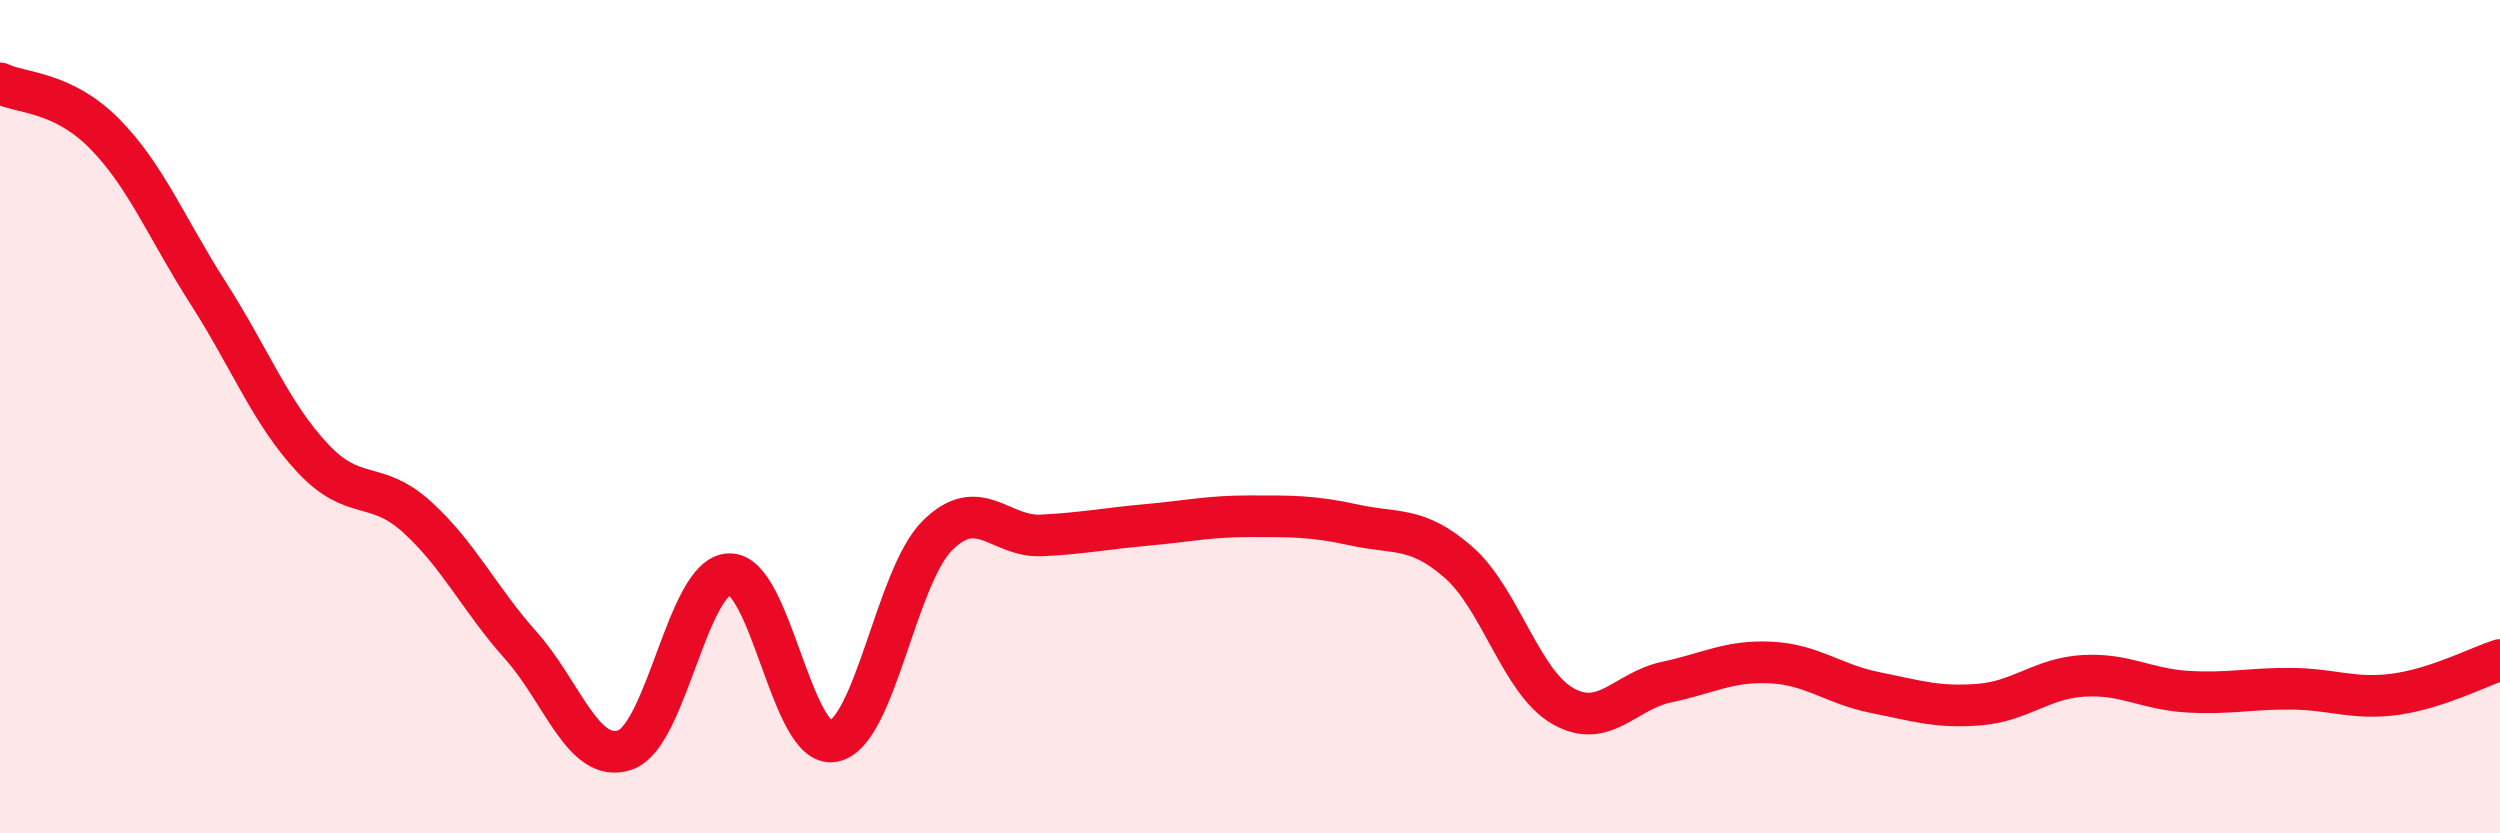
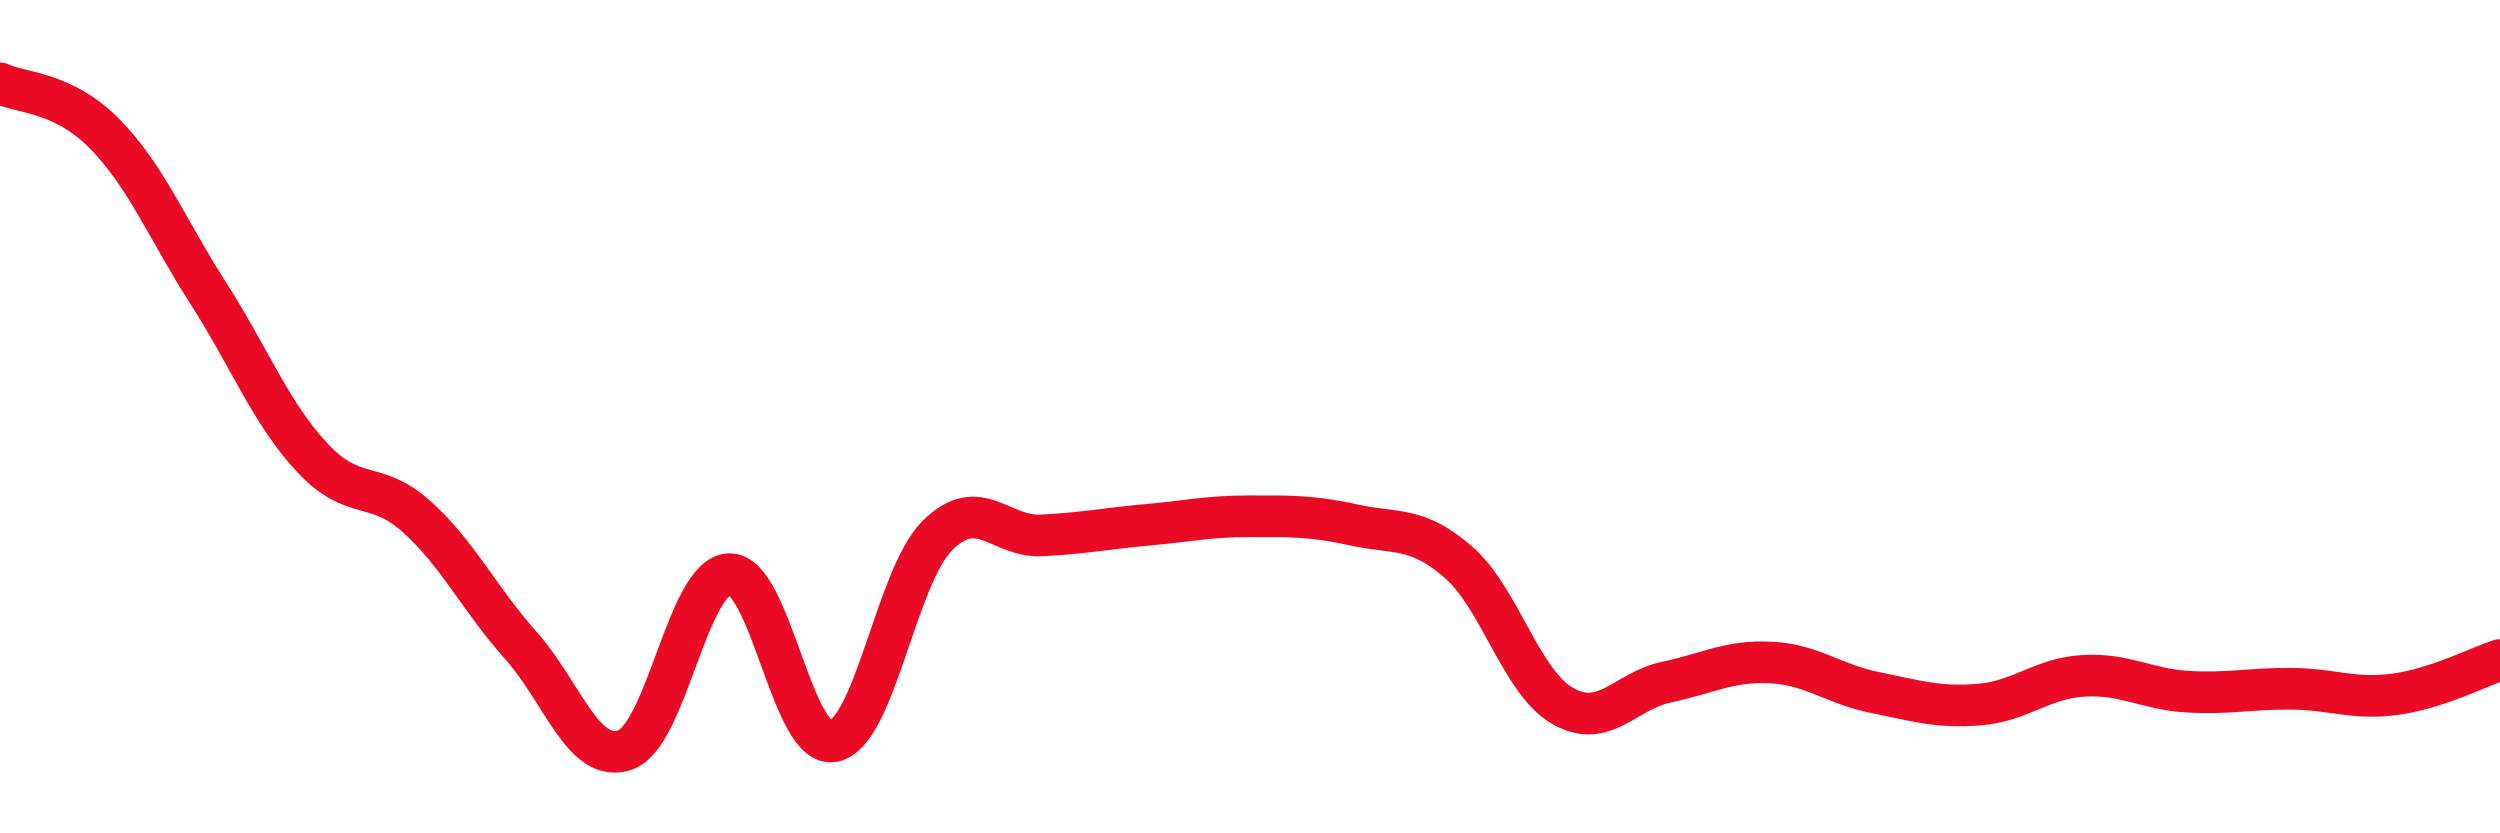
<svg xmlns="http://www.w3.org/2000/svg" width="60" height="20" viewBox="0 0 60 20">
-   <path d="M 0,2 C 0.5,2.24 1.5,2.19 2.5,3.2 C 3.5,4.21 4,5.48 5,7.04 C 6,8.6 6.5,9.92 7.5,10.99 C 8.5,12.06 9,11.5 10,12.4 C 11,13.3 11.5,14.37 12.5,15.49 C 13.5,16.61 14,18.34 15,18 C 16,17.66 16.5,13.82 17.5,13.78 C 18.5,13.74 19,17.98 20,17.79 C 21,17.6 21.5,13.84 22.5,12.85 C 23.5,11.86 24,12.9 25,12.85 C 26,12.8 26.5,12.69 27.5,12.6 C 28.5,12.51 29,12.39 30,12.39 C 31,12.39 31.5,12.38 32.5,12.6 C 33.5,12.82 34,12.62 35,13.49 C 36,14.36 36.5,16.36 37.5,16.94 C 38.5,17.52 39,16.58 40,16.37 C 41,16.16 41.5,15.85 42.5,15.9 C 43.5,15.95 44,16.42 45,16.62 C 46,16.82 46.5,16.99 47.5,16.91 C 48.5,16.83 49,16.28 50,16.22 C 51,16.16 51.5,16.54 52.5,16.6 C 53.5,16.66 54,16.52 55,16.53 C 56,16.54 56.5,16.8 57.5,16.66 C 58.5,16.52 59.5,16 60,15.84L60 20L0 20Z" fill="#EB0A25" opacity="0.1" stroke-linecap="round" stroke-linejoin="round" />
  <path d="M 0,2 C 0.5,2.24 1.5,2.19 2.5,3.2 C 3.5,4.21 4,5.48 5,7.04 C 6,8.6 6.5,9.92 7.5,10.99 C 8.5,12.06 9,11.5 10,12.4 C 11,13.3 11.5,14.37 12.5,15.49 C 13.5,16.61 14,18.34 15,18 C 16,17.66 16.5,13.82 17.5,13.78 C 18.5,13.74 19,17.98 20,17.79 C 21,17.6 21.5,13.84 22.5,12.85 C 23.5,11.86 24,12.9 25,12.85 C 26,12.8 26.5,12.69 27.5,12.6 C 28.5,12.51 29,12.39 30,12.39 C 31,12.39 31.5,12.38 32.5,12.6 C 33.5,12.82 34,12.62 35,13.49 C 36,14.36 36.5,16.36 37.5,16.94 C 38.5,17.52 39,16.58 40,16.37 C 41,16.16 41.5,15.85 42.5,15.9 C 43.5,15.95 44,16.42 45,16.62 C 46,16.82 46.5,16.99 47.5,16.91 C 48.5,16.83 49,16.28 50,16.22 C 51,16.16 51.5,16.54 52.5,16.6 C 53.5,16.66 54,16.52 55,16.53 C 56,16.54 56.5,16.8 57.5,16.66 C 58.5,16.52 59.5,16 60,15.84" stroke="#EB0A25" stroke-width="1" fill="none" stroke-linecap="round" stroke-linejoin="round" />
</svg>